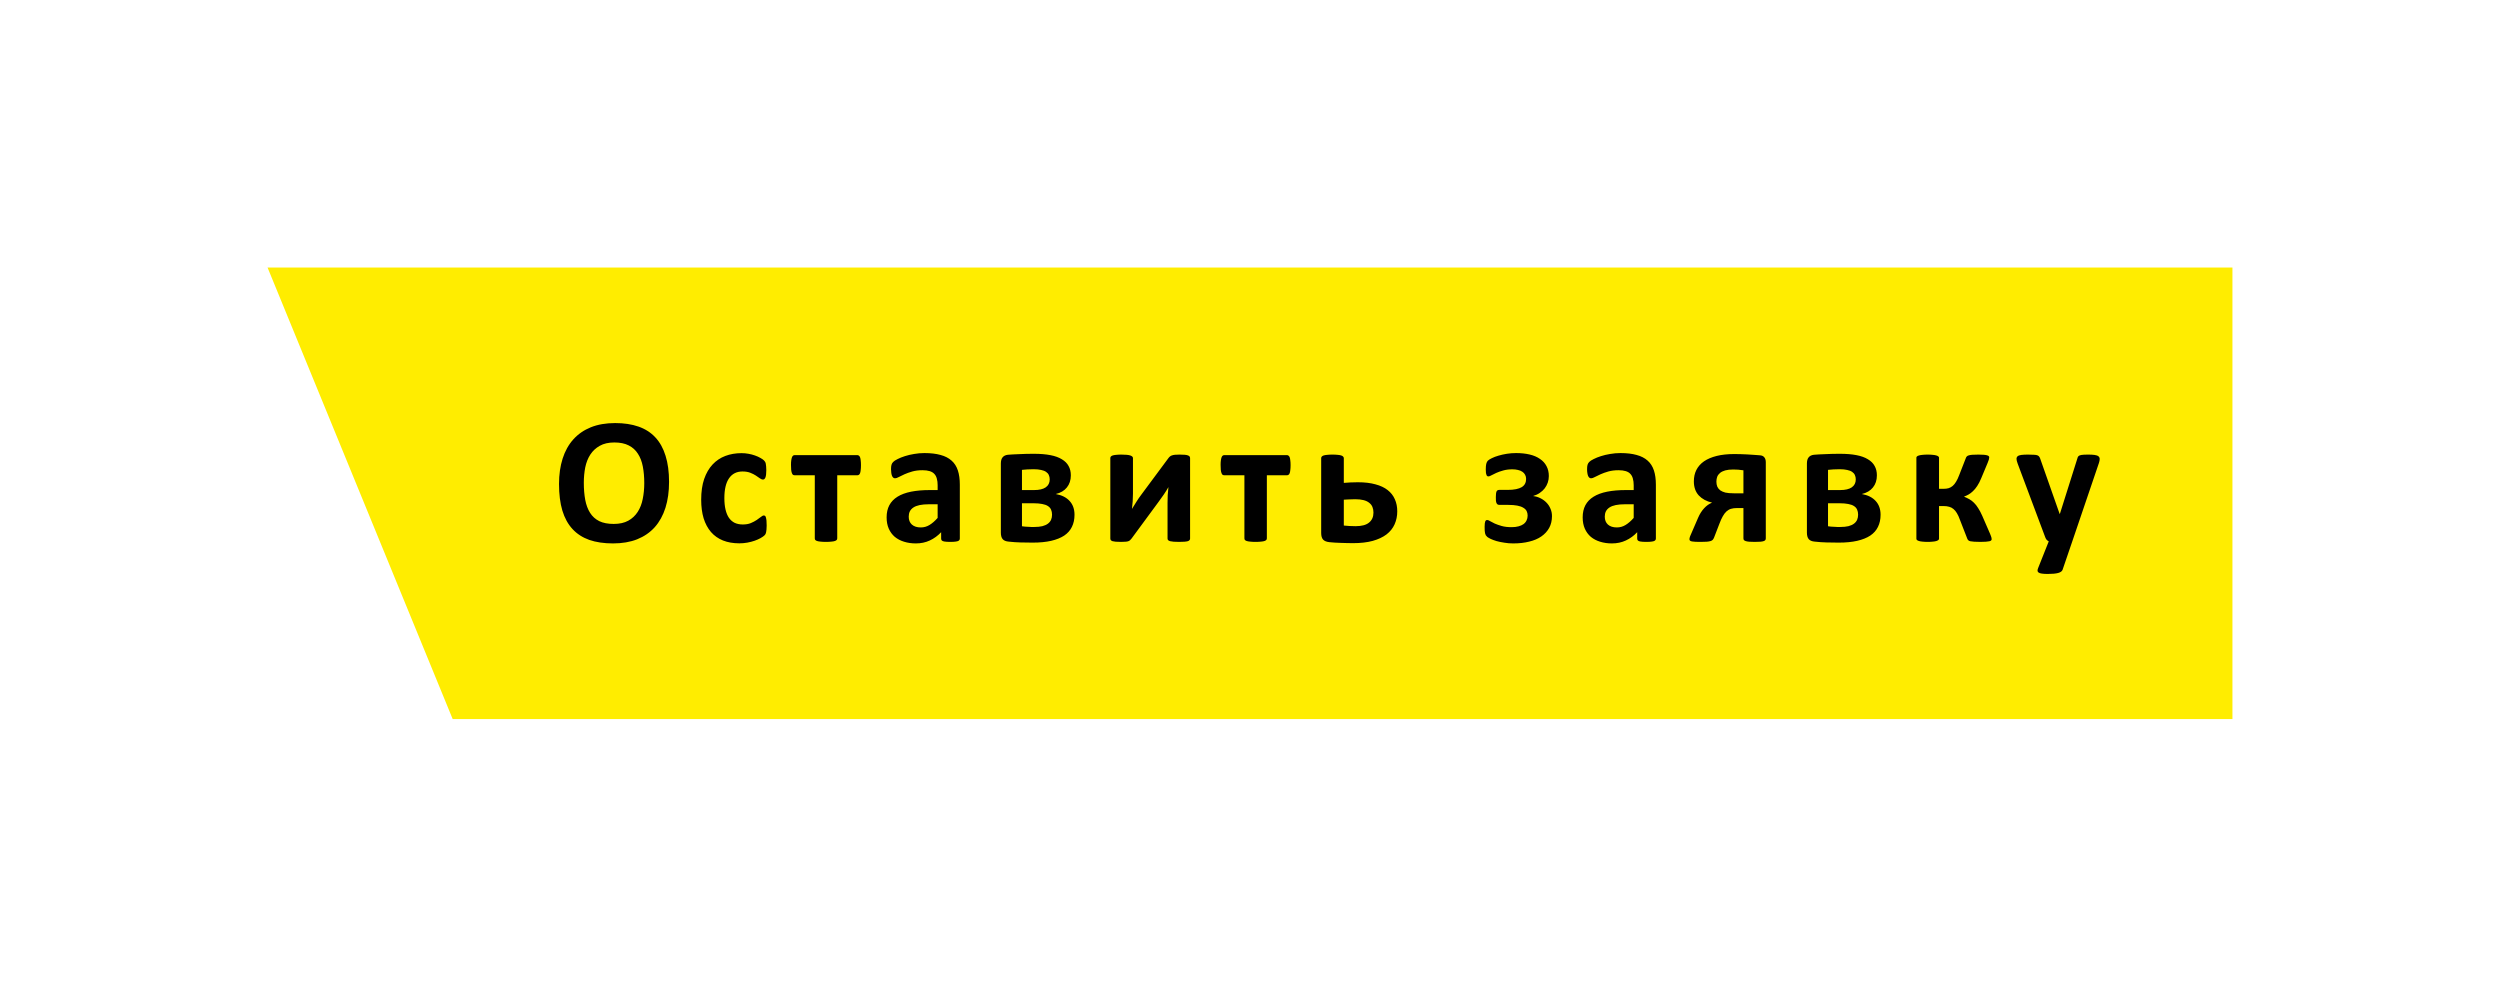
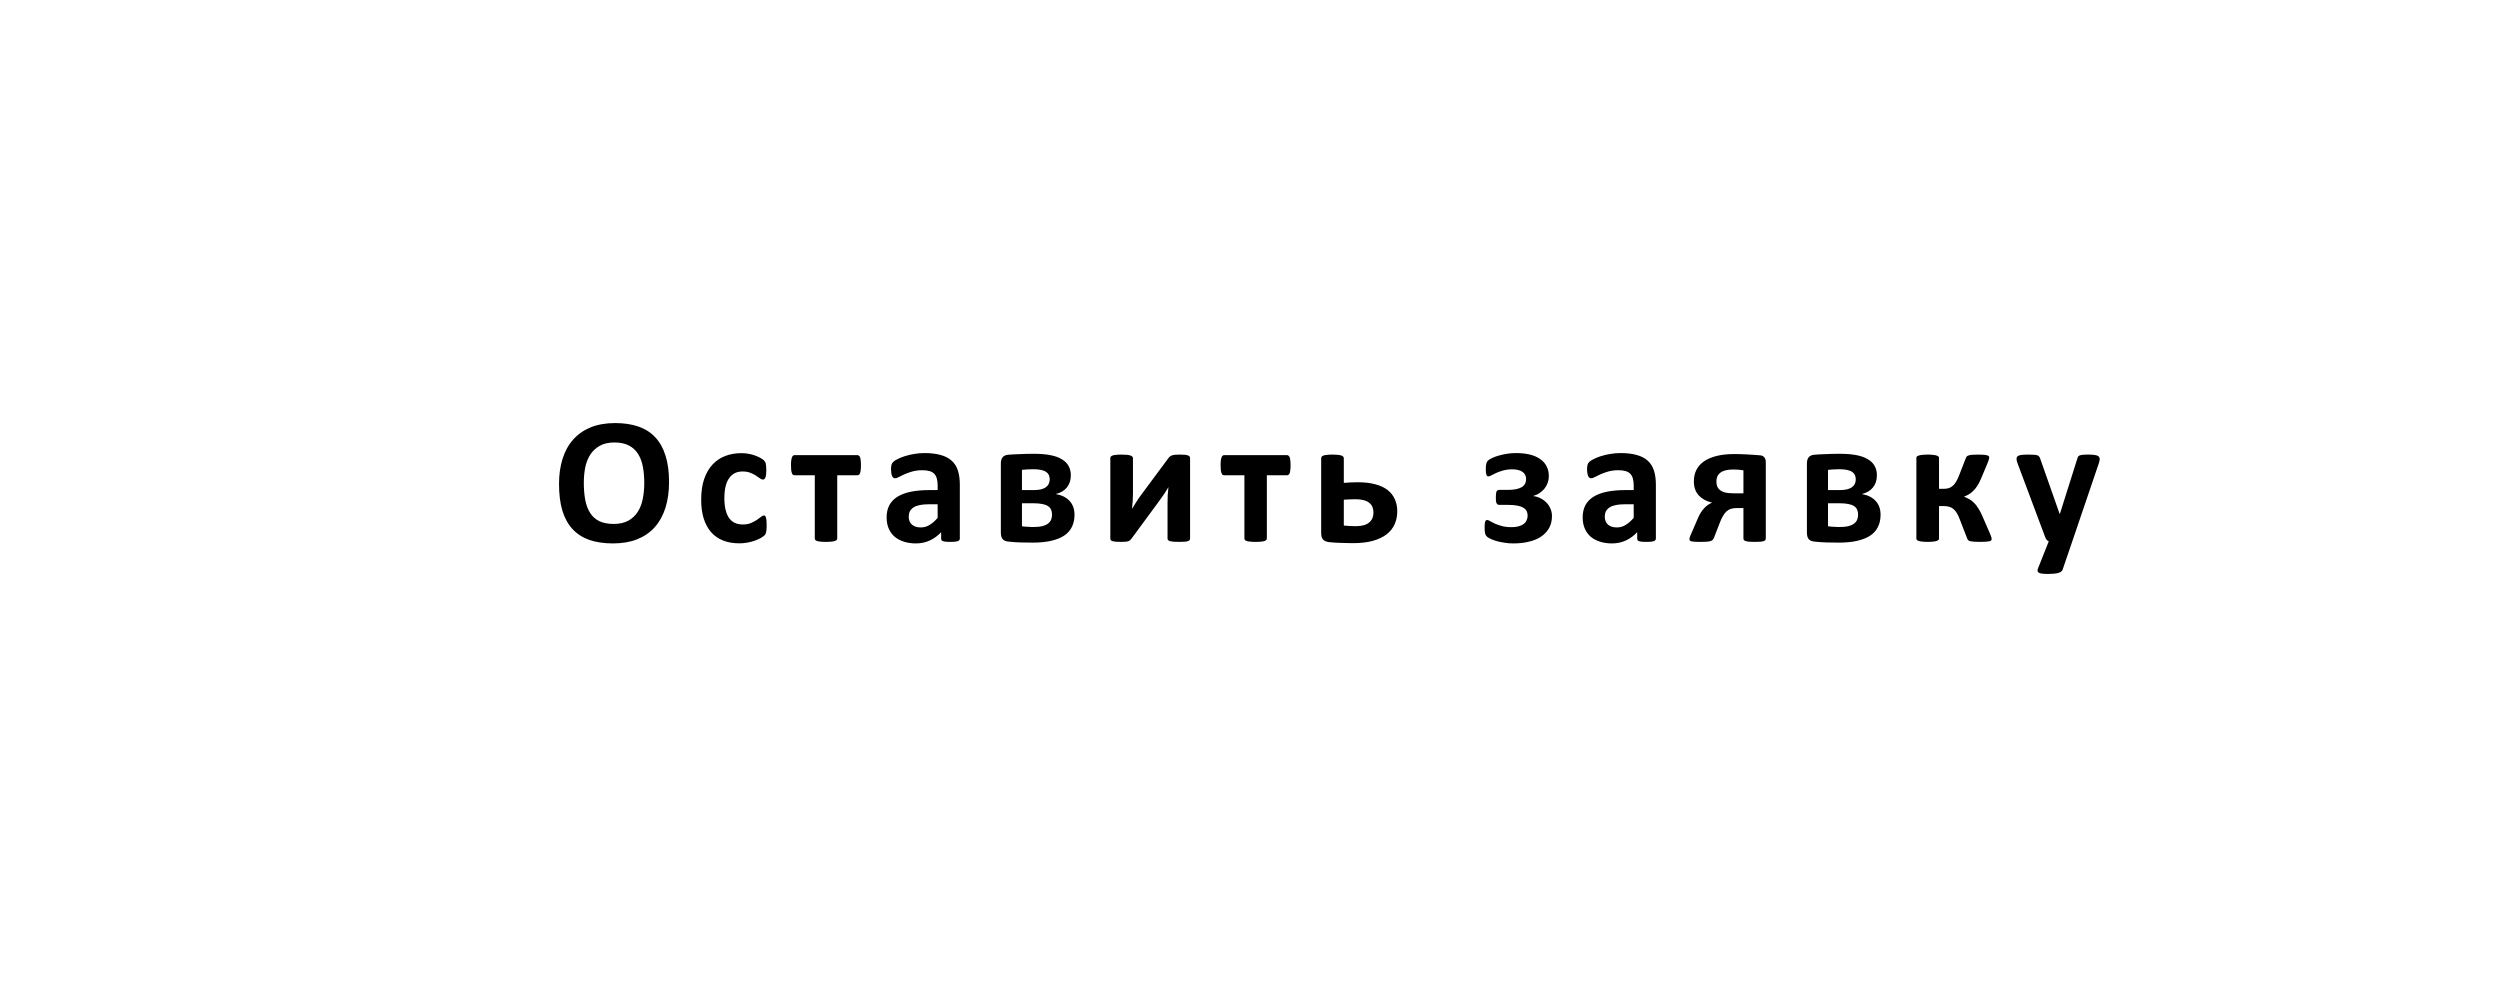
<svg xmlns="http://www.w3.org/2000/svg" width="299" height="118" viewBox="0 0 299 118" fill="none">
  <g filter="url(#filter0_d_56_42)">
-     <path d="M267 28H32L54.141 82H267V28Z" fill="#FFED00" />
    <path d="M80.019 53.635C80.019 54.788 79.875 55.819 79.589 56.728C79.302 57.638 78.876 58.411 78.311 59.049C77.745 59.679 77.043 60.162 76.205 60.499C75.374 60.828 74.411 60.993 73.315 60.993C72.234 60.993 71.289 60.853 70.48 60.574C69.677 60.288 69.008 59.855 68.471 59.274C67.934 58.694 67.529 57.957 67.257 57.062C66.992 56.166 66.859 55.106 66.859 53.882C66.859 52.758 67.003 51.748 67.289 50.852C67.576 49.95 68.002 49.184 68.567 48.554C69.133 47.923 69.831 47.44 70.662 47.103C71.5 46.767 72.47 46.599 73.573 46.599C74.626 46.599 75.553 46.738 76.356 47.018C77.165 47.297 77.838 47.727 78.375 48.307C78.919 48.887 79.328 49.621 79.6 50.509C79.879 51.39 80.019 52.432 80.019 53.635ZM77.054 53.785C77.054 53.055 76.996 52.392 76.882 51.798C76.767 51.196 76.57 50.684 76.291 50.262C76.019 49.832 75.654 49.503 75.195 49.273C74.737 49.037 74.164 48.919 73.477 48.919C72.782 48.919 72.202 49.051 71.736 49.316C71.271 49.574 70.895 49.922 70.608 50.358C70.322 50.795 70.118 51.307 69.996 51.895C69.882 52.475 69.824 53.09 69.824 53.742C69.824 54.501 69.882 55.185 69.996 55.794C70.111 56.395 70.304 56.911 70.576 57.341C70.848 57.77 71.213 58.1 71.672 58.329C72.13 58.551 72.707 58.662 73.401 58.662C74.096 58.662 74.676 58.533 75.142 58.275C75.607 58.018 75.983 57.667 76.269 57.223C76.556 56.779 76.757 56.263 76.871 55.676C76.993 55.081 77.054 54.451 77.054 53.785ZM91.693 58.855C91.693 59.042 91.686 59.199 91.672 59.328C91.665 59.45 91.65 59.554 91.629 59.64C91.614 59.726 91.593 59.797 91.564 59.855C91.543 59.905 91.489 59.973 91.403 60.059C91.317 60.137 91.17 60.238 90.963 60.359C90.755 60.474 90.519 60.578 90.254 60.671C89.989 60.764 89.699 60.839 89.384 60.897C89.076 60.954 88.757 60.982 88.427 60.982C87.69 60.982 87.035 60.868 86.462 60.639C85.896 60.41 85.42 60.073 85.033 59.629C84.646 59.178 84.353 58.63 84.152 57.985C83.959 57.341 83.862 56.603 83.862 55.773C83.862 54.813 83.98 53.986 84.217 53.291C84.46 52.589 84.797 52.009 85.226 51.551C85.656 51.092 86.165 50.752 86.752 50.53C87.339 50.308 87.984 50.197 88.685 50.197C88.972 50.197 89.251 50.222 89.523 50.273C89.802 50.323 90.06 50.391 90.297 50.477C90.54 50.562 90.755 50.659 90.941 50.767C91.135 50.874 91.271 50.967 91.349 51.046C91.428 51.125 91.482 51.193 91.51 51.25C91.546 51.3 91.571 51.368 91.586 51.454C91.607 51.54 91.622 51.648 91.629 51.776C91.643 51.898 91.65 52.048 91.65 52.227C91.65 52.643 91.614 52.937 91.543 53.108C91.471 53.273 91.378 53.355 91.263 53.355C91.142 53.355 91.013 53.305 90.877 53.205C90.741 53.105 90.58 52.994 90.393 52.872C90.207 52.75 89.985 52.639 89.727 52.539C89.469 52.439 89.162 52.389 88.803 52.389C88.102 52.389 87.565 52.661 87.192 53.205C86.82 53.742 86.634 54.533 86.634 55.579C86.634 56.095 86.68 56.55 86.773 56.943C86.866 57.337 87.002 57.667 87.181 57.932C87.368 58.197 87.597 58.397 87.869 58.533C88.148 58.662 88.471 58.727 88.836 58.727C89.208 58.727 89.527 58.673 89.792 58.565C90.064 58.451 90.3 58.325 90.501 58.19C90.701 58.053 90.87 57.932 91.006 57.824C91.142 57.71 91.256 57.652 91.349 57.652C91.414 57.652 91.468 57.67 91.51 57.706C91.553 57.742 91.586 57.81 91.607 57.91C91.636 58.003 91.657 58.125 91.672 58.275C91.686 58.426 91.693 58.619 91.693 58.855ZM102.97 51.626C102.97 51.862 102.96 52.059 102.938 52.217C102.924 52.374 102.899 52.5 102.863 52.593C102.827 52.686 102.781 52.75 102.723 52.786C102.673 52.822 102.616 52.84 102.551 52.84H100.134V60.381C100.134 60.453 100.113 60.517 100.07 60.574C100.027 60.624 99.955 60.667 99.855 60.703C99.755 60.739 99.615 60.764 99.436 60.778C99.264 60.8 99.046 60.81 98.781 60.81C98.523 60.81 98.308 60.8 98.136 60.778C97.965 60.764 97.825 60.739 97.717 60.703C97.617 60.667 97.546 60.624 97.502 60.574C97.467 60.517 97.449 60.453 97.449 60.381V52.84H95.032C94.96 52.84 94.896 52.822 94.838 52.786C94.788 52.743 94.745 52.675 94.71 52.582C94.674 52.489 94.645 52.36 94.624 52.195C94.609 52.031 94.602 51.83 94.602 51.594C94.602 51.379 94.613 51.2 94.634 51.057C94.656 50.906 94.684 50.785 94.72 50.691C94.756 50.598 94.799 50.534 94.849 50.498C94.899 50.455 94.96 50.434 95.032 50.434H102.551C102.616 50.434 102.673 50.455 102.723 50.498C102.781 50.534 102.827 50.598 102.863 50.691C102.899 50.785 102.924 50.91 102.938 51.067C102.96 51.218 102.97 51.404 102.97 51.626ZM114.795 60.413C114.795 60.513 114.76 60.592 114.688 60.649C114.616 60.707 114.502 60.746 114.344 60.768C114.194 60.796 113.968 60.81 113.667 60.81C113.345 60.81 113.109 60.796 112.958 60.768C112.815 60.746 112.711 60.707 112.647 60.649C112.59 60.592 112.561 60.513 112.561 60.413V59.65C112.167 60.073 111.716 60.402 111.207 60.639C110.706 60.875 110.148 60.993 109.532 60.993C109.023 60.993 108.554 60.925 108.124 60.789C107.702 60.66 107.333 60.467 107.018 60.209C106.71 59.944 106.47 59.618 106.298 59.231C106.126 58.845 106.04 58.394 106.04 57.878C106.04 57.319 106.148 56.836 106.363 56.428C106.585 56.012 106.911 55.672 107.34 55.407C107.777 55.135 108.318 54.935 108.962 54.806C109.607 54.677 110.355 54.612 111.207 54.612H112.142V54.032C112.142 53.731 112.11 53.47 112.045 53.248C111.988 53.019 111.888 52.829 111.745 52.679C111.608 52.528 111.422 52.417 111.186 52.346C110.957 52.274 110.67 52.238 110.327 52.238C109.875 52.238 109.471 52.288 109.113 52.389C108.762 52.489 108.45 52.6 108.178 52.722C107.906 52.843 107.677 52.954 107.491 53.055C107.312 53.155 107.165 53.205 107.05 53.205C106.971 53.205 106.9 53.18 106.835 53.13C106.778 53.08 106.728 53.008 106.685 52.915C106.649 52.822 106.621 52.707 106.599 52.571C106.578 52.435 106.567 52.285 106.567 52.12C106.567 51.898 106.585 51.723 106.621 51.594C106.656 51.465 106.724 51.35 106.825 51.25C106.925 51.143 107.1 51.028 107.351 50.906C107.602 50.777 107.895 50.659 108.232 50.552C108.568 50.444 108.934 50.358 109.328 50.294C109.729 50.222 110.14 50.187 110.563 50.187C111.315 50.187 111.956 50.262 112.486 50.412C113.023 50.555 113.463 50.781 113.807 51.089C114.151 51.39 114.401 51.78 114.559 52.26C114.717 52.74 114.795 53.309 114.795 53.968V60.413ZM112.142 56.31H111.111C110.674 56.31 110.301 56.342 109.994 56.406C109.686 56.471 109.435 56.567 109.242 56.696C109.048 56.825 108.905 56.983 108.812 57.169C108.726 57.348 108.683 57.556 108.683 57.792C108.683 58.193 108.808 58.508 109.059 58.737C109.317 58.967 109.671 59.081 110.122 59.081C110.502 59.081 110.849 58.984 111.164 58.791C111.487 58.598 111.813 58.315 112.142 57.942V56.31ZM128.511 57.566C128.511 58.118 128.407 58.601 128.199 59.017C127.999 59.432 127.691 59.779 127.276 60.059C126.86 60.331 126.341 60.538 125.718 60.682C125.095 60.825 124.361 60.897 123.516 60.897C123.237 60.897 122.975 60.893 122.732 60.886C122.495 60.886 122.263 60.882 122.033 60.875C121.811 60.868 121.586 60.857 121.357 60.843C121.135 60.828 120.895 60.807 120.637 60.778C120.3 60.75 120.06 60.649 119.917 60.477C119.774 60.306 119.702 60.048 119.702 59.704V51.443C119.702 51.114 119.77 50.867 119.906 50.702C120.043 50.53 120.25 50.426 120.529 50.391C120.709 50.376 120.913 50.362 121.142 50.348C121.378 50.333 121.632 50.323 121.904 50.315C122.177 50.301 122.46 50.29 122.753 50.283C123.047 50.276 123.344 50.273 123.645 50.273C124.411 50.273 125.07 50.326 125.621 50.434C126.18 50.541 126.638 50.706 126.996 50.928C127.362 51.143 127.63 51.411 127.802 51.733C127.981 52.048 128.071 52.421 128.071 52.851C128.071 53.431 127.913 53.914 127.598 54.301C127.29 54.688 126.846 54.949 126.266 55.085C126.989 55.214 127.544 55.493 127.931 55.923C128.318 56.345 128.511 56.893 128.511 57.566ZM125.546 53.334C125.546 53.141 125.51 52.969 125.439 52.818C125.374 52.668 125.267 52.543 125.116 52.442C124.966 52.335 124.765 52.256 124.515 52.206C124.271 52.149 123.974 52.12 123.623 52.12C123.351 52.12 123.093 52.127 122.85 52.142C122.613 52.156 122.406 52.174 122.227 52.195V54.612H123.677C124.286 54.612 124.748 54.505 125.063 54.29C125.385 54.068 125.546 53.749 125.546 53.334ZM125.825 57.556C125.825 57.327 125.786 57.126 125.707 56.954C125.636 56.782 125.51 56.639 125.331 56.524C125.159 56.41 124.93 56.328 124.644 56.277C124.364 56.22 124.028 56.191 123.634 56.191H122.227V58.941C122.341 58.956 122.46 58.97 122.581 58.984C122.71 58.992 122.839 58.999 122.968 59.006C123.097 59.013 123.222 59.02 123.344 59.027C123.473 59.027 123.587 59.027 123.688 59.027C124.067 59.027 124.393 58.995 124.665 58.931C124.937 58.859 125.159 58.759 125.331 58.63C125.503 58.501 125.628 58.347 125.707 58.168C125.786 57.982 125.825 57.778 125.825 57.556ZM142.334 60.413C142.334 60.485 142.312 60.546 142.27 60.596C142.234 60.646 142.166 60.689 142.065 60.725C141.965 60.753 141.829 60.775 141.657 60.789C141.493 60.803 141.281 60.81 141.023 60.81C140.766 60.81 140.547 60.803 140.368 60.789C140.196 60.775 140.053 60.753 139.938 60.725C139.831 60.689 139.752 60.646 139.702 60.596C139.659 60.546 139.638 60.485 139.638 60.413V56.138C139.638 55.837 139.645 55.525 139.659 55.203C139.681 54.881 139.709 54.566 139.745 54.258C139.573 54.559 139.387 54.856 139.187 55.149C138.986 55.436 138.782 55.722 138.574 56.009L135.341 60.402C135.276 60.481 135.215 60.549 135.158 60.606C135.101 60.657 135.026 60.7 134.933 60.735C134.847 60.764 134.736 60.782 134.6 60.789C134.464 60.803 134.288 60.81 134.073 60.81C133.815 60.81 133.604 60.803 133.439 60.789C133.282 60.775 133.153 60.753 133.053 60.725C132.96 60.689 132.892 60.646 132.849 60.596C132.813 60.538 132.795 60.474 132.795 60.402V50.788C132.795 50.724 132.813 50.666 132.849 50.616C132.892 50.559 132.963 50.512 133.063 50.477C133.171 50.441 133.307 50.416 133.472 50.401C133.644 50.38 133.858 50.369 134.116 50.369C134.625 50.369 134.983 50.405 135.19 50.477C135.398 50.548 135.502 50.652 135.502 50.788V55.042C135.502 55.336 135.491 55.64 135.47 55.955C135.448 56.27 135.42 56.575 135.384 56.868C135.556 56.582 135.731 56.299 135.91 56.02C136.089 55.733 136.279 55.457 136.479 55.192L139.745 50.788C139.802 50.709 139.863 50.645 139.928 50.595C139.992 50.537 140.071 50.495 140.164 50.466C140.264 50.43 140.382 50.405 140.519 50.391C140.662 50.376 140.844 50.369 141.066 50.369C141.317 50.369 141.525 50.376 141.689 50.391C141.854 50.405 141.983 50.43 142.076 50.466C142.176 50.502 142.244 50.548 142.28 50.605C142.316 50.663 142.334 50.727 142.334 50.799V60.413ZM154.352 51.626C154.352 51.862 154.342 52.059 154.32 52.217C154.306 52.374 154.281 52.5 154.245 52.593C154.209 52.686 154.163 52.75 154.105 52.786C154.055 52.822 153.998 52.84 153.933 52.84H151.516V60.381C151.516 60.453 151.495 60.517 151.452 60.574C151.409 60.624 151.337 60.667 151.237 60.703C151.137 60.739 150.997 60.764 150.818 60.778C150.646 60.8 150.428 60.81 150.163 60.81C149.905 60.81 149.69 60.8 149.518 60.778C149.346 60.764 149.207 60.739 149.099 60.703C148.999 60.667 148.928 60.624 148.885 60.574C148.849 60.517 148.831 60.453 148.831 60.381V52.84H146.414C146.342 52.84 146.278 52.822 146.221 52.786C146.17 52.743 146.127 52.675 146.092 52.582C146.056 52.489 146.027 52.36 146.006 52.195C145.991 52.031 145.984 51.83 145.984 51.594C145.984 51.379 145.995 51.2 146.016 51.057C146.038 50.906 146.067 50.785 146.102 50.691C146.138 50.598 146.181 50.534 146.231 50.498C146.281 50.455 146.342 50.434 146.414 50.434H153.933C153.998 50.434 154.055 50.455 154.105 50.498C154.163 50.534 154.209 50.598 154.245 50.691C154.281 50.785 154.306 50.91 154.32 51.067C154.342 51.218 154.352 51.404 154.352 51.626ZM167.112 57.158C167.112 57.724 167.004 58.243 166.79 58.716C166.582 59.181 166.26 59.582 165.823 59.919C165.386 60.248 164.835 60.506 164.169 60.692C163.51 60.871 162.729 60.961 161.827 60.961C161.59 60.961 161.347 60.957 161.096 60.95C160.846 60.95 160.599 60.943 160.355 60.929C160.112 60.922 159.872 60.911 159.635 60.897C159.406 60.882 159.191 60.864 158.991 60.843C158.647 60.807 158.396 60.703 158.239 60.531C158.088 60.359 158.013 60.098 158.013 59.747V50.799C158.013 50.727 158.035 50.666 158.078 50.616C158.121 50.559 158.192 50.512 158.293 50.477C158.4 50.441 158.54 50.416 158.712 50.401C158.883 50.38 159.098 50.369 159.356 50.369C159.621 50.369 159.839 50.38 160.011 50.401C160.183 50.416 160.319 50.441 160.42 50.477C160.527 50.512 160.602 50.559 160.645 50.616C160.695 50.666 160.72 50.727 160.72 50.799V53.753C160.964 53.731 161.229 53.714 161.515 53.699C161.802 53.685 162.095 53.678 162.396 53.678C163.205 53.678 163.907 53.76 164.502 53.925C165.096 54.082 165.583 54.312 165.963 54.612C166.349 54.913 166.636 55.278 166.822 55.708C167.015 56.13 167.112 56.614 167.112 57.158ZM164.265 57.309C164.265 57.058 164.226 56.836 164.147 56.643C164.068 56.442 163.939 56.274 163.76 56.138C163.588 55.995 163.363 55.887 163.084 55.815C162.811 55.744 162.475 55.708 162.074 55.708C161.823 55.708 161.58 55.715 161.343 55.73C161.107 55.737 160.899 55.747 160.72 55.762V58.855C160.928 58.877 161.146 58.895 161.376 58.909C161.612 58.923 161.863 58.931 162.128 58.931C162.858 58.931 163.395 58.787 163.739 58.501C164.09 58.215 164.265 57.817 164.265 57.309ZM185.616 57.727C185.616 58.258 185.505 58.727 185.283 59.135C185.061 59.536 184.75 59.876 184.349 60.155C183.948 60.435 183.461 60.642 182.888 60.778C182.322 60.922 181.685 60.993 180.976 60.993C180.611 60.993 180.26 60.965 179.923 60.907C179.586 60.857 179.275 60.793 178.988 60.714C178.709 60.628 178.476 60.542 178.29 60.456C178.104 60.363 177.968 60.284 177.882 60.22C177.803 60.148 177.742 60.08 177.699 60.016C177.664 59.944 177.635 59.865 177.613 59.779C177.592 59.693 177.578 59.59 177.571 59.468C177.563 59.339 177.56 59.185 177.56 59.006C177.56 58.841 177.567 58.709 177.581 58.608C177.596 58.508 177.613 58.426 177.635 58.361C177.664 58.297 177.696 58.254 177.732 58.232C177.767 58.204 177.81 58.19 177.861 58.19C177.954 58.19 178.072 58.236 178.215 58.329C178.365 58.415 178.552 58.512 178.774 58.619C179.003 58.719 179.279 58.816 179.601 58.909C179.93 59.002 180.324 59.049 180.782 59.049C181.098 59.049 181.373 59.017 181.61 58.952C181.853 58.888 182.054 58.798 182.211 58.684C182.376 58.562 182.498 58.415 182.576 58.243C182.662 58.071 182.705 57.878 182.705 57.663C182.705 57.463 182.666 57.283 182.587 57.126C182.508 56.968 182.376 56.836 182.19 56.728C182.011 56.614 181.771 56.528 181.47 56.471C181.176 56.413 180.815 56.385 180.385 56.385H179.354C179.261 56.385 179.185 56.37 179.128 56.342C179.071 56.306 179.024 56.252 178.988 56.181C178.953 56.109 178.928 56.012 178.913 55.891C178.906 55.769 178.903 55.622 178.903 55.45C178.903 55.285 178.91 55.149 178.924 55.042C178.938 54.927 178.96 54.838 178.988 54.773C179.024 54.709 179.067 54.662 179.117 54.634C179.175 54.605 179.243 54.591 179.321 54.591H180.321C180.707 54.591 181.04 54.562 181.32 54.505C181.599 54.448 181.828 54.365 182.007 54.258C182.186 54.143 182.315 54.007 182.394 53.85C182.48 53.685 182.523 53.495 182.523 53.28C182.523 53.094 182.483 52.929 182.404 52.786C182.326 52.636 182.215 52.514 182.071 52.421C181.928 52.321 181.753 52.249 181.545 52.206C181.345 52.156 181.123 52.131 180.879 52.131C180.471 52.131 180.106 52.177 179.783 52.27C179.468 52.356 179.193 52.453 178.956 52.56C178.72 52.668 178.523 52.765 178.365 52.851C178.215 52.937 178.1 52.98 178.022 52.98C177.979 52.98 177.939 52.972 177.904 52.958C177.868 52.937 177.832 52.897 177.796 52.84C177.767 52.775 177.742 52.69 177.721 52.582C177.707 52.475 177.699 52.331 177.699 52.152C177.699 51.873 177.717 51.651 177.753 51.486C177.796 51.315 177.861 51.185 177.946 51.1C178.04 51.007 178.197 50.906 178.419 50.799C178.648 50.684 178.913 50.584 179.214 50.498C179.522 50.405 179.855 50.33 180.213 50.273C180.578 50.215 180.951 50.187 181.33 50.187C181.918 50.187 182.455 50.244 182.942 50.358C183.429 50.473 183.84 50.648 184.177 50.885C184.521 51.114 184.782 51.4 184.961 51.744C185.147 52.088 185.24 52.485 185.24 52.937C185.24 53.209 185.197 53.47 185.112 53.721C185.026 53.971 184.904 54.2 184.746 54.408C184.589 54.609 184.395 54.788 184.166 54.945C183.944 55.103 183.686 55.225 183.393 55.31L183.382 55.332C183.69 55.368 183.976 55.454 184.241 55.59C184.514 55.726 184.75 55.898 184.95 56.105C185.158 56.313 185.319 56.557 185.434 56.836C185.556 57.108 185.616 57.405 185.616 57.727ZM198.043 60.413C198.043 60.513 198.007 60.592 197.936 60.649C197.864 60.707 197.749 60.746 197.592 60.768C197.441 60.796 197.216 60.81 196.915 60.81C196.593 60.81 196.356 60.796 196.206 60.768C196.063 60.746 195.959 60.707 195.895 60.649C195.837 60.592 195.809 60.513 195.809 60.413V59.65C195.415 60.073 194.964 60.402 194.455 60.639C193.954 60.875 193.395 60.993 192.779 60.993C192.271 60.993 191.802 60.925 191.372 60.789C190.95 60.66 190.581 60.467 190.266 60.209C189.958 59.944 189.718 59.618 189.546 59.231C189.374 58.845 189.288 58.394 189.288 57.878C189.288 57.319 189.396 56.836 189.61 56.428C189.832 56.012 190.158 55.672 190.588 55.407C191.025 55.135 191.565 54.935 192.21 54.806C192.854 54.677 193.603 54.612 194.455 54.612H195.39V54.032C195.39 53.731 195.357 53.47 195.293 53.248C195.236 53.019 195.135 52.829 194.992 52.679C194.856 52.528 194.67 52.417 194.434 52.346C194.204 52.274 193.918 52.238 193.574 52.238C193.123 52.238 192.718 52.288 192.36 52.389C192.009 52.489 191.698 52.6 191.426 52.722C191.154 52.843 190.924 52.954 190.738 53.055C190.559 53.155 190.412 53.205 190.298 53.205C190.219 53.205 190.147 53.18 190.083 53.13C190.026 53.08 189.976 53.008 189.933 52.915C189.897 52.822 189.868 52.707 189.847 52.571C189.825 52.435 189.814 52.285 189.814 52.12C189.814 51.898 189.832 51.723 189.868 51.594C189.904 51.465 189.972 51.35 190.072 51.25C190.173 51.143 190.348 51.028 190.599 50.906C190.849 50.777 191.143 50.659 191.479 50.552C191.816 50.444 192.181 50.358 192.575 50.294C192.976 50.222 193.388 50.187 193.811 50.187C194.562 50.187 195.203 50.262 195.733 50.412C196.271 50.555 196.711 50.781 197.055 51.089C197.398 51.39 197.649 51.78 197.807 52.26C197.964 52.74 198.043 53.309 198.043 53.968V60.413ZM195.39 56.31H194.358C193.922 56.31 193.549 56.342 193.241 56.406C192.933 56.471 192.683 56.567 192.489 56.696C192.296 56.825 192.153 56.983 192.06 57.169C191.974 57.348 191.931 57.556 191.931 57.792C191.931 58.193 192.056 58.508 192.307 58.737C192.564 58.967 192.919 59.081 193.37 59.081C193.75 59.081 194.097 58.984 194.412 58.791C194.734 58.598 195.06 58.315 195.39 57.942V56.31ZM211.189 60.381C211.189 60.46 211.171 60.528 211.136 60.585C211.107 60.635 211.042 60.678 210.942 60.714C210.849 60.75 210.713 60.775 210.534 60.789C210.362 60.803 210.133 60.81 209.846 60.81C209.589 60.81 209.374 60.803 209.202 60.789C209.03 60.775 208.89 60.75 208.783 60.714C208.683 60.678 208.611 60.635 208.568 60.585C208.532 60.528 208.514 60.46 208.514 60.381V56.761H207.805C207.476 56.761 207.215 56.793 207.021 56.857C206.828 56.915 206.649 57.019 206.484 57.169C206.327 57.312 206.18 57.505 206.044 57.749C205.908 57.985 205.772 58.286 205.636 58.651L205.002 60.295C204.959 60.402 204.905 60.492 204.841 60.563C204.783 60.628 204.694 60.678 204.572 60.714C204.457 60.75 204.307 60.775 204.121 60.789C203.935 60.803 203.698 60.81 203.412 60.81C203.161 60.81 202.95 60.807 202.778 60.8C202.606 60.793 202.467 60.778 202.359 60.757C202.252 60.735 202.173 60.703 202.123 60.66C202.08 60.617 202.058 60.556 202.058 60.477C202.058 60.399 202.083 60.288 202.134 60.145C202.191 59.994 202.295 59.754 202.445 59.425L203.1 57.91C203.294 57.466 203.53 57.094 203.809 56.793C204.089 56.485 204.407 56.259 204.765 56.116C204.092 55.959 203.559 55.669 203.165 55.246C202.778 54.816 202.585 54.258 202.585 53.57C202.585 53.062 202.685 52.607 202.886 52.206C203.093 51.798 203.398 51.454 203.799 51.175C204.207 50.895 204.712 50.681 205.313 50.53C205.915 50.38 206.613 50.305 207.408 50.305C207.63 50.305 207.873 50.308 208.138 50.315C208.411 50.323 208.683 50.333 208.955 50.348C209.234 50.362 209.506 50.38 209.771 50.401C210.043 50.416 210.283 50.434 210.491 50.455C210.727 50.469 210.903 50.552 211.017 50.702C211.132 50.845 211.189 51.035 211.189 51.272V60.381ZM208.514 52.249C208.314 52.213 208.106 52.188 207.891 52.174C207.677 52.16 207.476 52.152 207.29 52.152C206.91 52.152 206.592 52.188 206.334 52.26C206.083 52.331 205.879 52.432 205.721 52.56C205.564 52.69 205.449 52.843 205.378 53.023C205.313 53.202 205.281 53.395 205.281 53.602C205.281 53.825 205.317 54.025 205.388 54.204C205.467 54.376 205.585 54.523 205.743 54.645C205.908 54.759 206.112 54.849 206.355 54.913C206.606 54.97 206.939 54.999 207.354 54.999H208.514V52.249ZM224.916 57.566C224.916 58.118 224.812 58.601 224.604 59.017C224.404 59.432 224.096 59.779 223.68 60.059C223.265 60.331 222.746 60.538 222.123 60.682C221.5 60.825 220.766 60.897 219.921 60.897C219.641 60.897 219.38 60.893 219.136 60.886C218.9 60.886 218.667 60.882 218.438 60.875C218.216 60.868 217.99 60.857 217.761 60.843C217.539 60.828 217.299 60.807 217.042 60.778C216.705 60.75 216.465 60.649 216.322 60.477C216.179 60.306 216.107 60.048 216.107 59.704V51.443C216.107 51.114 216.175 50.867 216.311 50.702C216.447 50.53 216.655 50.426 216.934 50.391C217.113 50.376 217.317 50.362 217.546 50.348C217.783 50.333 218.037 50.323 218.309 50.315C218.581 50.301 218.864 50.29 219.158 50.283C219.451 50.276 219.749 50.273 220.049 50.273C220.816 50.273 221.475 50.326 222.026 50.434C222.585 50.541 223.043 50.706 223.401 50.928C223.766 51.143 224.035 51.411 224.207 51.733C224.386 52.048 224.475 52.421 224.475 52.851C224.475 53.431 224.318 53.914 224.003 54.301C223.695 54.688 223.251 54.949 222.671 55.085C223.394 55.214 223.949 55.493 224.336 55.923C224.722 56.345 224.916 56.893 224.916 57.566ZM221.951 53.334C221.951 53.141 221.915 52.969 221.843 52.818C221.779 52.668 221.671 52.543 221.521 52.442C221.371 52.335 221.17 52.256 220.92 52.206C220.676 52.149 220.379 52.12 220.028 52.12C219.756 52.12 219.498 52.127 219.254 52.142C219.018 52.156 218.81 52.174 218.631 52.195V54.612H220.082C220.69 54.612 221.152 54.505 221.467 54.29C221.79 54.068 221.951 53.749 221.951 53.334ZM222.23 57.556C222.23 57.327 222.191 57.126 222.112 56.954C222.04 56.782 221.915 56.639 221.736 56.524C221.564 56.41 221.335 56.328 221.048 56.277C220.769 56.22 220.433 56.191 220.039 56.191H218.631V58.941C218.746 58.956 218.864 58.97 218.986 58.984C219.115 58.992 219.244 58.999 219.373 59.006C219.502 59.013 219.627 59.02 219.749 59.027C219.878 59.027 219.992 59.027 220.092 59.027C220.472 59.027 220.798 58.995 221.07 58.931C221.342 58.859 221.564 58.759 221.736 58.63C221.908 58.501 222.033 58.347 222.112 58.168C222.191 57.982 222.23 57.778 222.23 57.556ZM238.202 60.488C238.202 60.546 238.18 60.596 238.137 60.639C238.101 60.675 238.033 60.707 237.933 60.735C237.833 60.757 237.693 60.775 237.514 60.789C237.342 60.803 237.124 60.81 236.859 60.81C236.558 60.81 236.311 60.803 236.118 60.789C235.924 60.775 235.77 60.757 235.656 60.735C235.541 60.707 235.459 60.667 235.409 60.617C235.358 60.567 235.319 60.506 235.29 60.435L234.399 58.147C234.291 57.839 234.173 57.581 234.044 57.373C233.923 57.165 233.787 57.001 233.636 56.879C233.486 56.75 233.314 56.66 233.121 56.61C232.927 56.553 232.705 56.524 232.454 56.524H231.907V60.435C231.907 60.485 231.882 60.535 231.831 60.585C231.781 60.628 231.703 60.667 231.595 60.703C231.488 60.739 231.348 60.764 231.176 60.778C231.004 60.8 230.797 60.81 230.553 60.81C230.302 60.81 230.091 60.8 229.919 60.778C229.747 60.764 229.608 60.739 229.5 60.703C229.393 60.667 229.314 60.628 229.264 60.585C229.221 60.535 229.2 60.485 229.2 60.435V50.734C229.2 50.684 229.221 50.638 229.264 50.595C229.314 50.545 229.393 50.505 229.5 50.477C229.608 50.441 229.747 50.416 229.919 50.401C230.091 50.38 230.302 50.369 230.553 50.369C230.797 50.369 231.004 50.38 231.176 50.401C231.348 50.416 231.488 50.441 231.595 50.477C231.703 50.505 231.781 50.545 231.831 50.595C231.882 50.638 231.907 50.684 231.907 50.734V54.462H232.454C232.677 54.462 232.877 54.437 233.056 54.387C233.235 54.329 233.396 54.24 233.539 54.118C233.69 53.989 233.826 53.821 233.948 53.613C234.077 53.406 234.198 53.148 234.313 52.84L235.119 50.777C235.14 50.706 235.176 50.645 235.226 50.595C235.276 50.537 235.351 50.495 235.452 50.466C235.559 50.43 235.702 50.405 235.881 50.391C236.067 50.376 236.311 50.369 236.612 50.369C236.877 50.369 237.092 50.376 237.256 50.391C237.428 50.405 237.561 50.426 237.654 50.455C237.754 50.484 237.822 50.52 237.858 50.562C237.894 50.598 237.912 50.645 237.912 50.702C237.912 50.774 237.897 50.86 237.869 50.96C237.84 51.06 237.79 51.196 237.718 51.368L236.955 53.194C236.805 53.56 236.644 53.871 236.472 54.129C236.307 54.38 236.135 54.587 235.956 54.752C235.785 54.917 235.609 55.049 235.43 55.149C235.251 55.25 235.079 55.328 234.914 55.386V55.407C235.136 55.5 235.344 55.601 235.538 55.708C235.731 55.815 235.913 55.955 236.085 56.127C236.264 56.299 236.433 56.514 236.59 56.772C236.755 57.022 236.916 57.327 237.074 57.685L238.008 59.833C238.051 59.926 238.083 60.008 238.105 60.08C238.134 60.145 238.155 60.205 238.169 60.263C238.184 60.313 238.191 60.356 238.191 60.392C238.198 60.427 238.202 60.46 238.202 60.488ZM247.846 60.746L246.686 64.141C246.621 64.32 246.446 64.449 246.159 64.527C245.873 64.606 245.454 64.645 244.903 64.645C244.616 64.645 244.387 64.631 244.215 64.603C244.043 64.581 243.914 64.542 243.828 64.484C243.742 64.427 243.696 64.356 243.689 64.269C243.682 64.184 243.703 64.08 243.753 63.958L245.031 60.746C244.938 60.703 244.852 60.639 244.774 60.553C244.702 60.46 244.648 60.363 244.613 60.263L241.315 51.454C241.222 51.203 241.175 51.014 241.175 50.885C241.175 50.749 241.218 50.645 241.304 50.573C241.39 50.495 241.533 50.441 241.734 50.412C241.941 50.383 242.213 50.369 242.55 50.369C242.858 50.369 243.101 50.376 243.28 50.391C243.46 50.398 243.599 50.423 243.699 50.466C243.8 50.509 243.875 50.577 243.925 50.67C243.975 50.756 244.025 50.881 244.075 51.046L246.331 57.459H246.363L248.426 50.917C248.469 50.731 248.523 50.609 248.587 50.552C248.659 50.487 248.773 50.441 248.931 50.412C249.088 50.383 249.364 50.369 249.758 50.369C250.066 50.369 250.32 50.383 250.521 50.412C250.728 50.441 250.879 50.495 250.972 50.573C251.072 50.652 251.122 50.759 251.122 50.895C251.122 51.024 251.094 51.178 251.036 51.357L247.846 60.746Z" fill="black" />
  </g>
  <defs>
    <filter id="filter0_d_56_42" x="0" y="0" width="299" height="118" filterUnits="userSpaceOnUse" color-interpolation-filters="sRGB">
      <feFlood flood-opacity="0" result="BackgroundImageFix" />
      <feColorMatrix in="SourceAlpha" type="matrix" values="0 0 0 0 0 0 0 0 0 0 0 0 0 0 0 0 0 0 127 0" result="hardAlpha" />
      <feOffset dy="4" />
      <feGaussianBlur stdDeviation="16" />
      <feComposite in2="hardAlpha" operator="out" />
      <feColorMatrix type="matrix" values="0 0 0 0 1 0 0 0 0 1 0 0 0 0 1 0 0 0 0.38 0" />
      <feBlend mode="normal" in2="BackgroundImageFix" result="effect1_dropShadow_56_42" />
      <feBlend mode="normal" in="SourceGraphic" in2="effect1_dropShadow_56_42" result="shape" />
    </filter>
  </defs>
</svg>